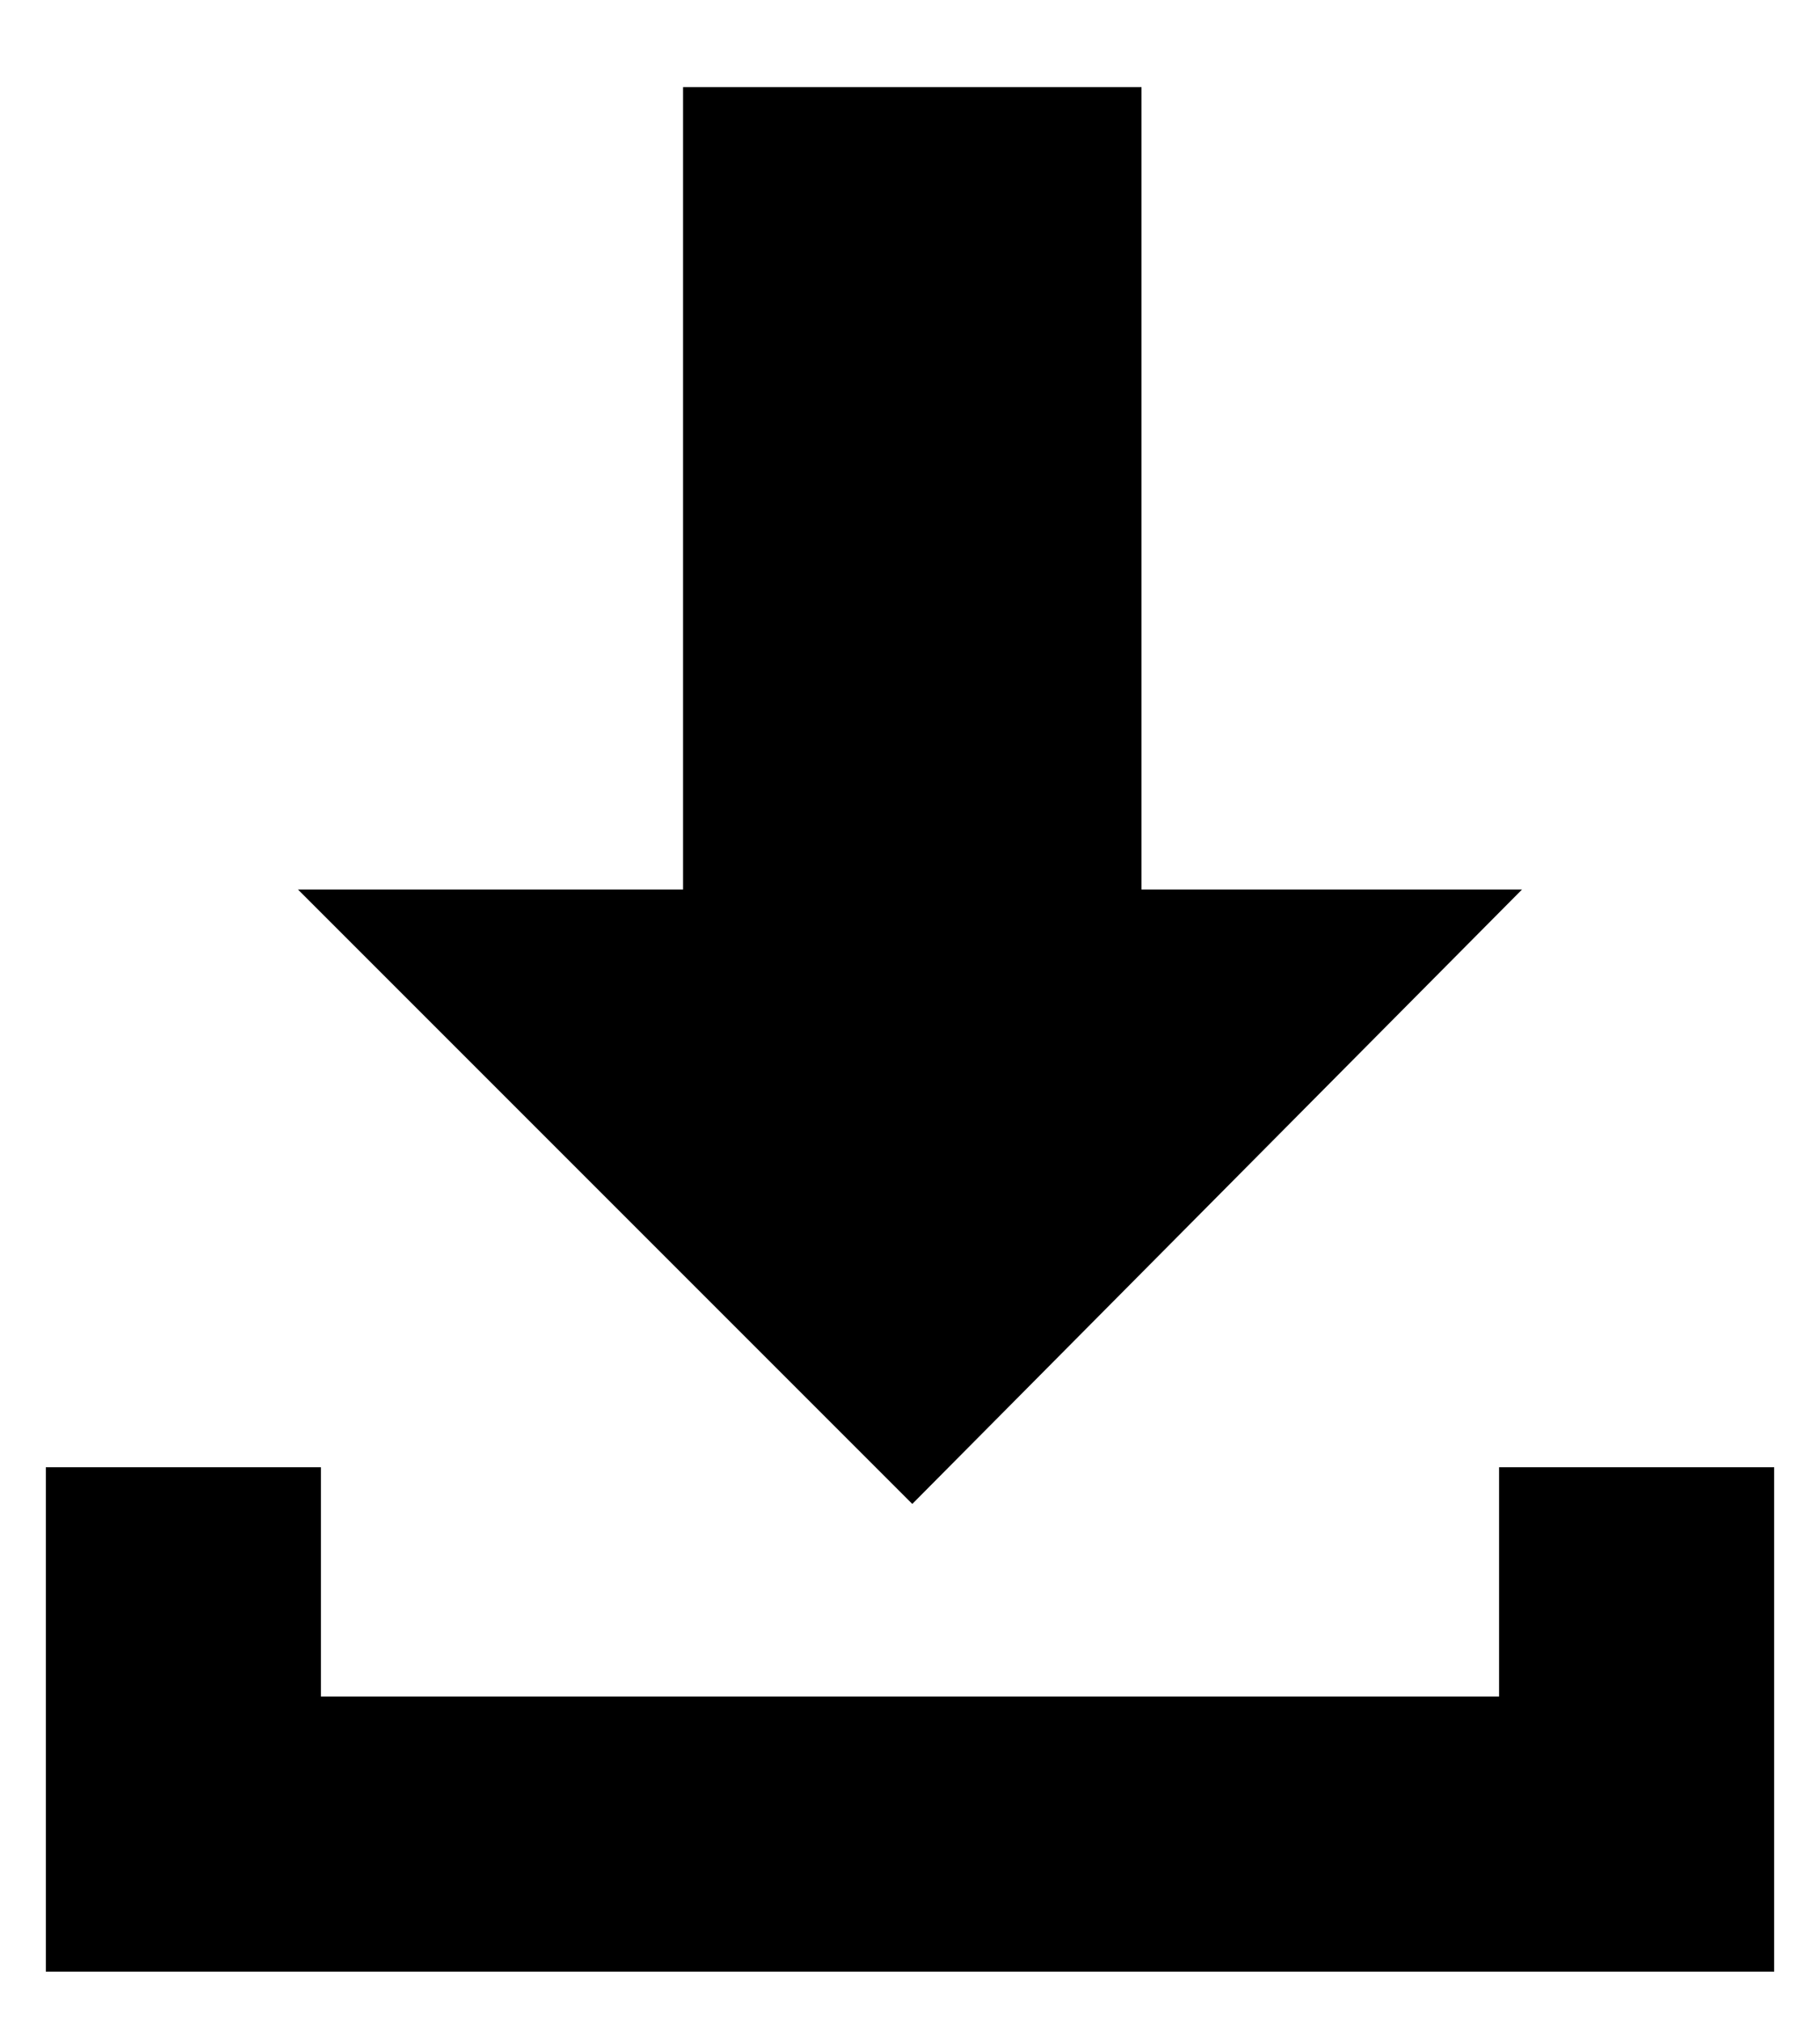
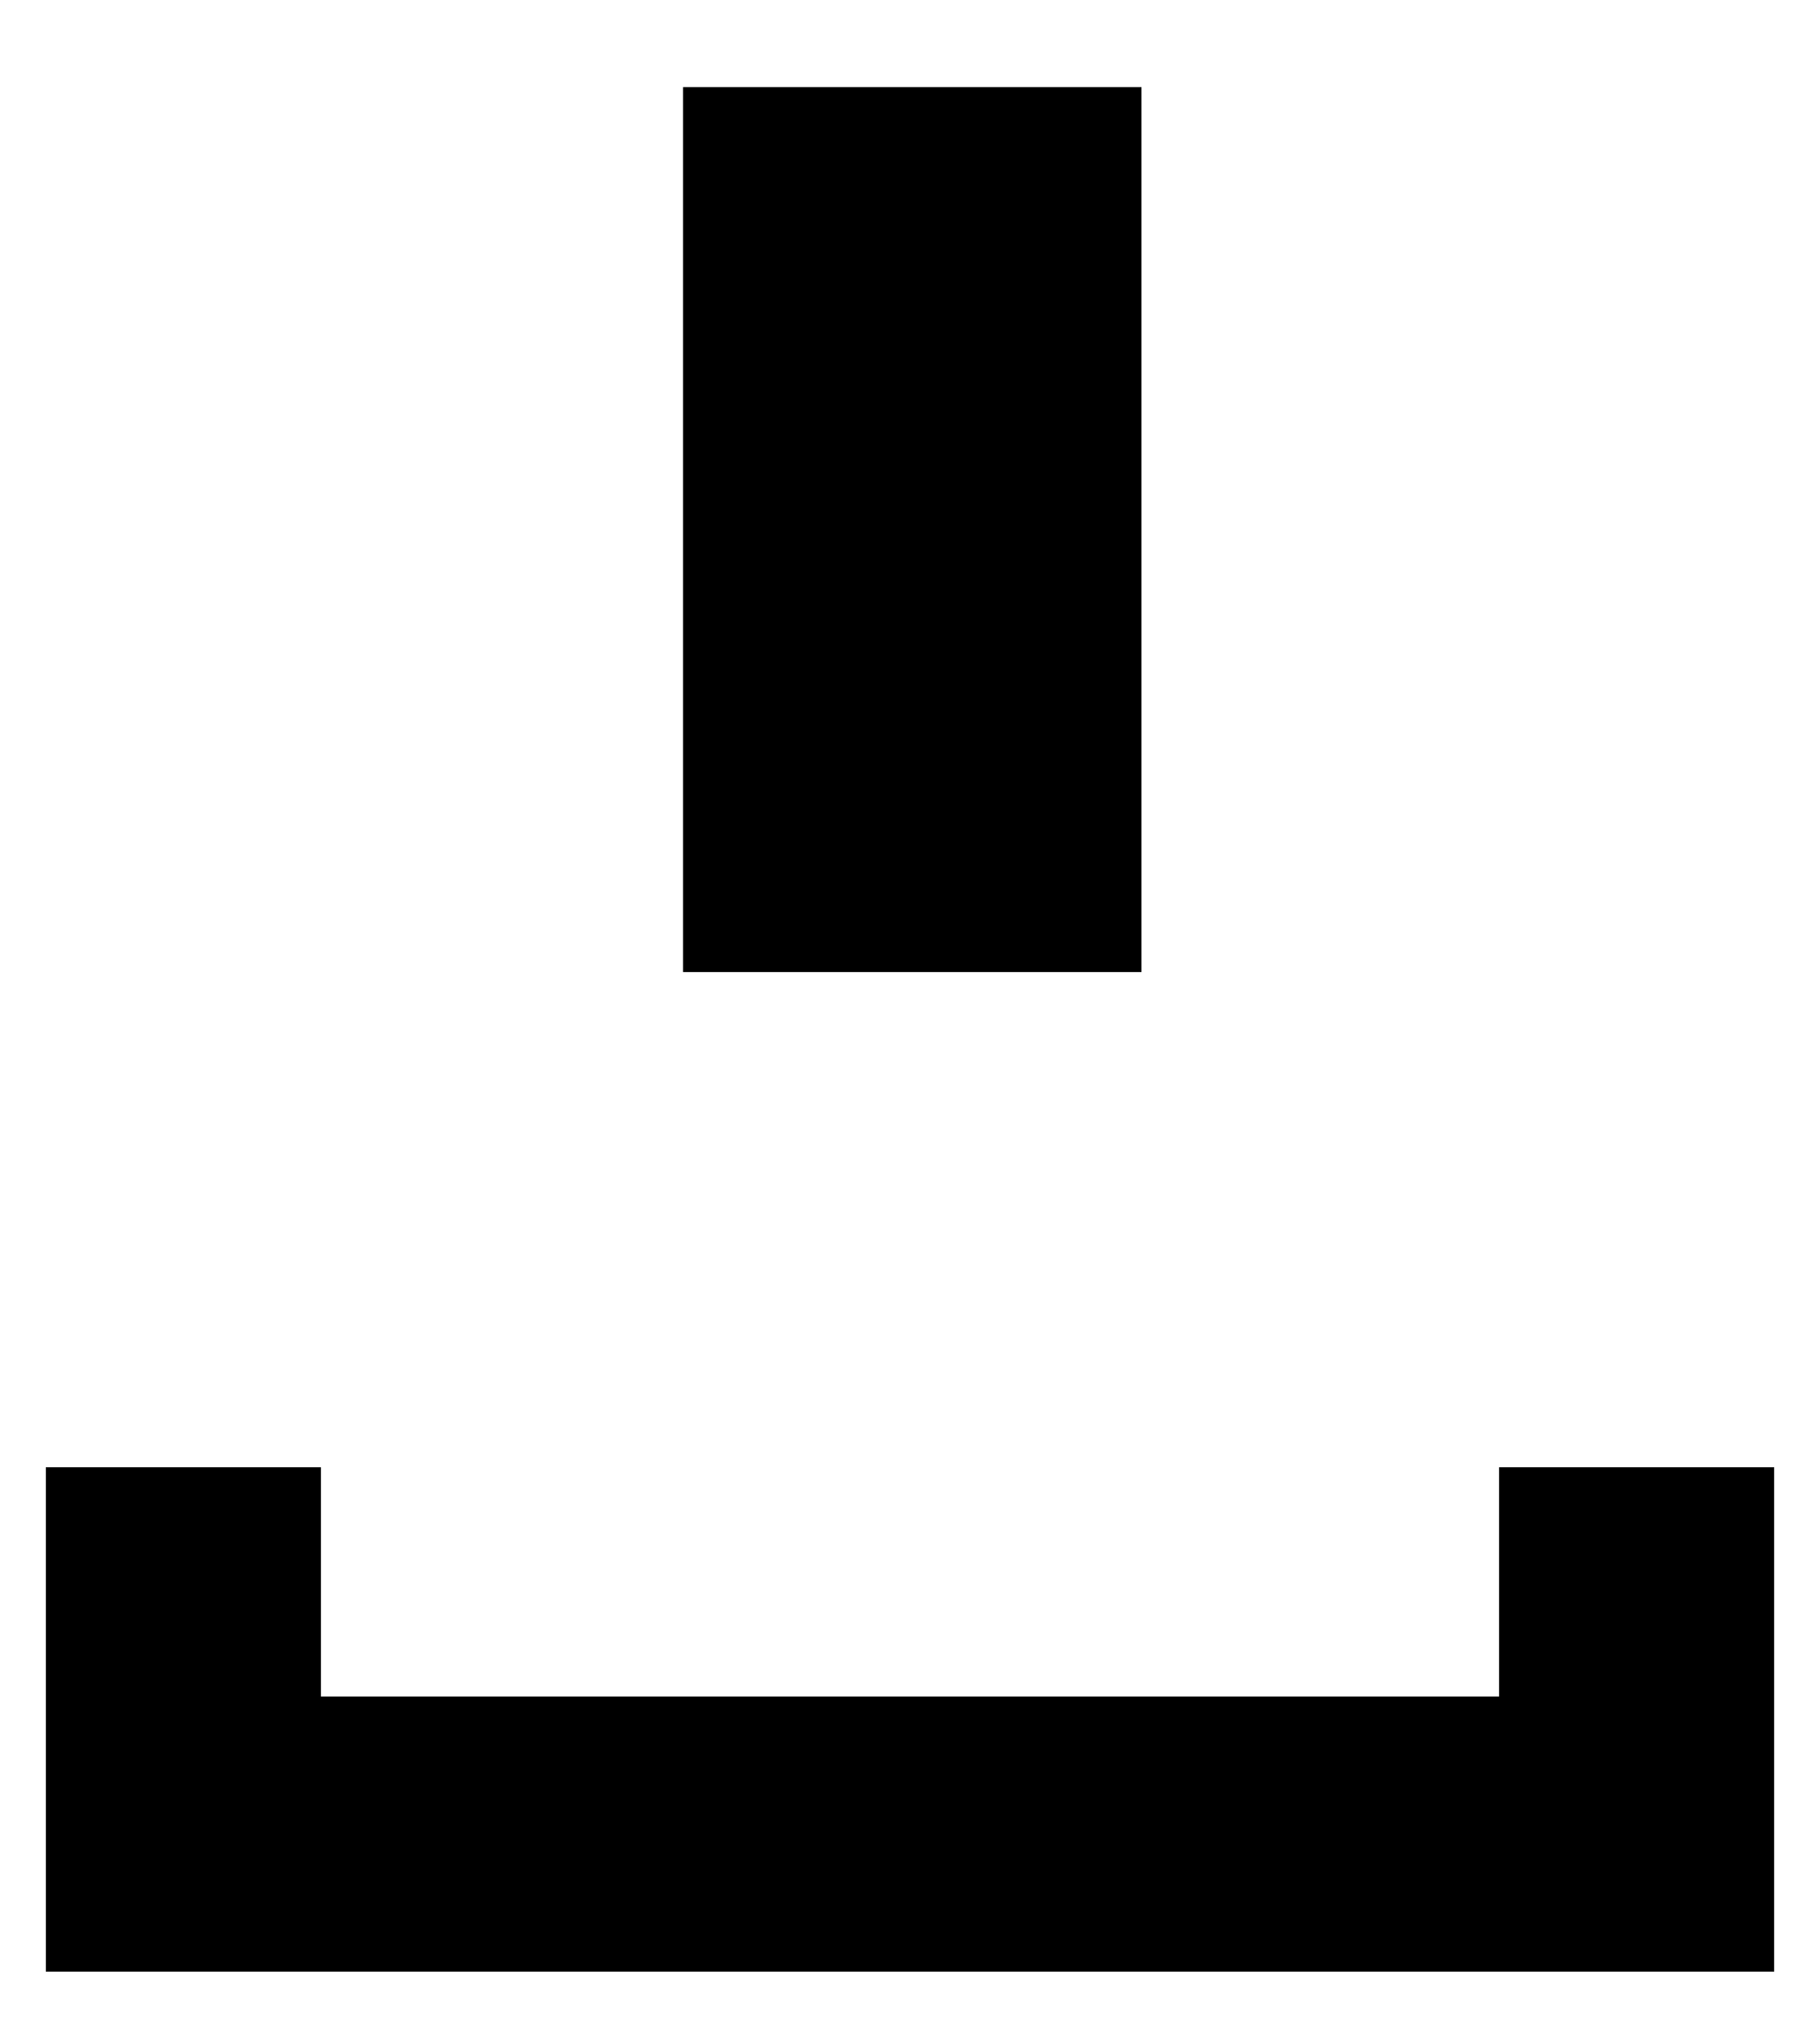
<svg xmlns="http://www.w3.org/2000/svg" version="1.1" id="Capa_1" x="0px" y="0px" viewBox="0 0 39.7 44.1" style="enable-background:new 0 0 39.7 44.1;" xml:space="preserve">
  <style type="text/css">
	.st0{fill:none;stroke:#000000;stroke-width:6;stroke-miterlimit:10;}
	.st1{fill:none;stroke:#000000;stroke-width:10;stroke-miterlimit:10;}
</style>
  <polyline class="st0" points="4,32 4,40 35.7,40 35.7,32 " />
  <g>
    <g>
      <line class="st1" x1="19.9" y1="1.9" x2="19.9" y2="21.2" />
      <g>
-         <polygon points="33.2,19.4 6.5,19.4 19.9,32.8    " />
-       </g>
+         </g>
    </g>
  </g>
</svg>